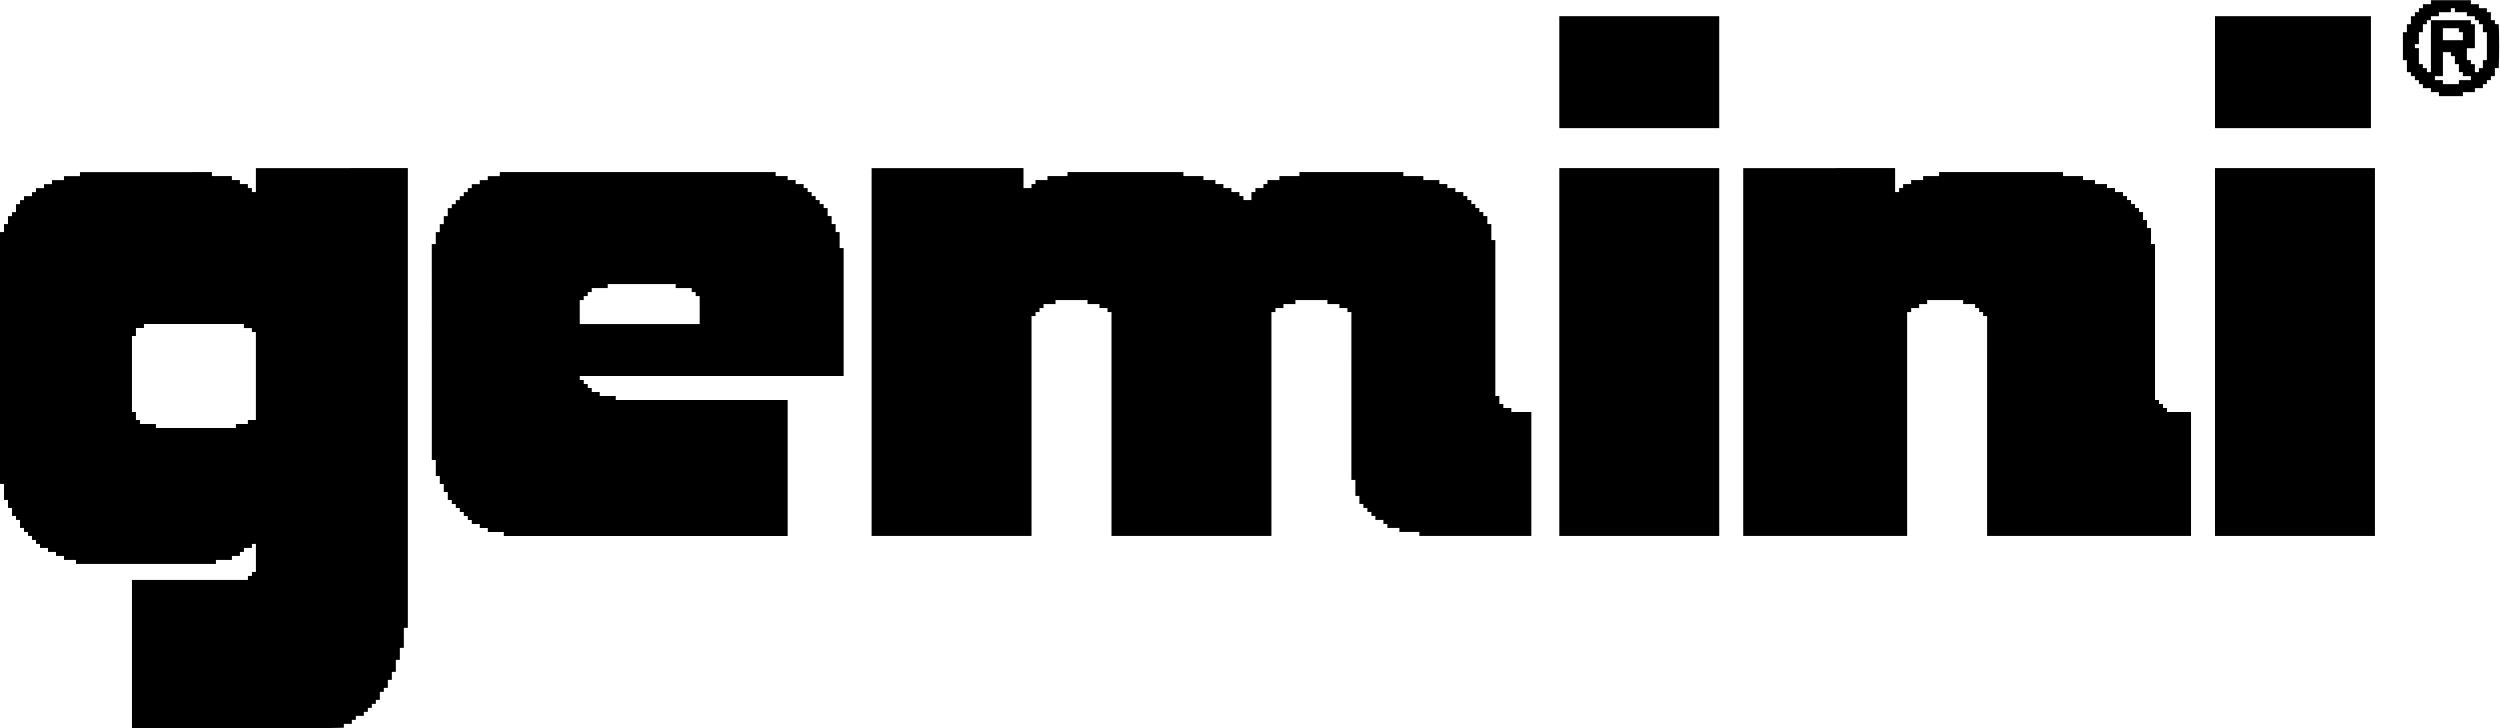
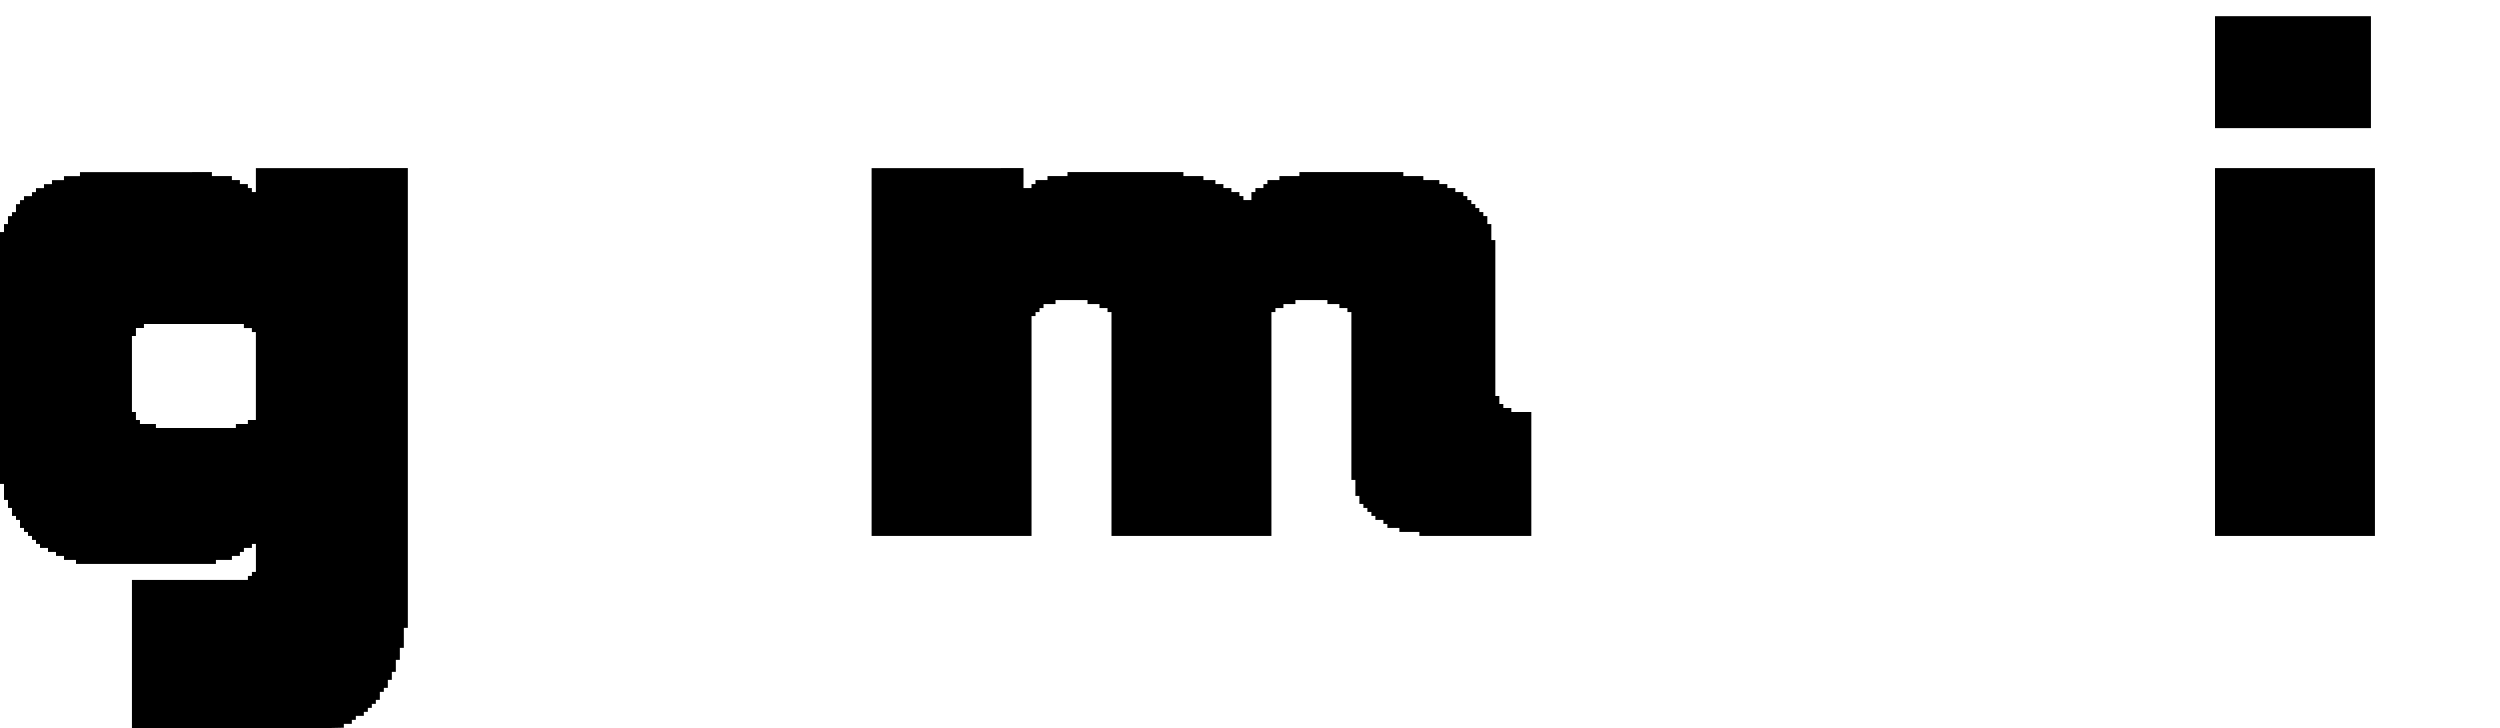
<svg xmlns="http://www.w3.org/2000/svg" xmlns:ns1="http://sodipodi.sourceforge.net/DTD/sodipodi-0.dtd" xmlns:ns2="http://www.inkscape.org/namespaces/inkscape" version="1.1" id="svg2" xml:space="preserve" width="6668" height="1942.667" viewBox="0 0 6668 1942.667" ns1:docname="1.eps">
  <defs id="defs6" />
  <ns1:namedview id="namedview4" pagecolor="#ffffff" bordercolor="#666666" borderopacity="1.0" ns2:pageshadow="2" ns2:pageopacity="0.0" ns2:pagecheckerboard="0" />
  <g id="g8" ns2:groupmode="layer" ns2:label="ink_ext_XXXXXX" transform="matrix(1.333,0,0,-1.333,0,1942.667)">
    <g id="g10" transform="scale(0.1)">
-       <path d="m 48640,14530 v -40 h -160 v -80 h -40 -40 v -40 -40 h -40 -40 v -40 -40 h -40 -40 v -80 -80 h -40 -40 v -80 -80 h -40 -40 v -280 -280 h 40 40 v -120 -120 h 40 40 v -40 -40 h 40 40 v -40 -40 h 40 40 v -40 -40 h 40 40 v -40 -40 h 80 80 v -40 -40 h 80 80 v -40 -40 h 240 240 v 40 40 h 120 120 v 40 40 h 80 80 v 40 40 h 40 40 v 40 40 h 40 40 v 40 40 h 40 40 v 80 80 h 38.5 38.5 l 6,220 c 3.3,121 3.3,319 0,440 l -6,220 h -38.5 c -38.5,0 -38.5,0 -38.5,40 v 40 h -40 -40 v 80 80 h -40 -40 v 40 40 h -80 -80 v 40 40 h -80 -80 v 40 40 h -400 -400 z m 480,-160 v -40 h 240 v -80 h 80 80 v -40 -40 h 40 40 v -40 -40 h 40 40 v -80 -80 h 40 40 v -280 -280 h -40 -40 v -80 -80 h -40 -40 v -40 -40 h -40 -40 v 80 80 h -40 -40 v 40 40 h -40 -40 v 120 120 h 80 80 v 240 240 h -40 -40 v 40 40 h -400 -400 v -520 -520 h -40 -40 v 40 40 h -40 -40 v 40 40 h -40 -40 v 160 160 h -40 -40 v 40 40 h 40 40 v 120 120 h 40 40 v 80 80 h 40 40 v 40 40 h 40 40 v 40 40 h 80 80 v 40 40 h 120 120 v 40 40 h 40 40 z m 80,-400 v -40 h 80 v -160 h -200 -200 v 120 120 h 160 160 z m -160,-480 v -40 h 80 v -160 h 40 40 v -80 -80 h 40 40 v -40 -40 h 80 80 v -40 -40 h -120 -120 v -40 -40 h -160 -160 v 40 40 h -80 -80 v 40 40 h 80 80 v 240 240 h 80 80 v -40" style="fill:#000000;fill-opacity:1;fill-rule:nonzero;stroke:none" id="path12" />
-       <path d="m 31200,13130 v -1120 h 3200 v 2240 h -1600 -1600 v -1120" style="fill:#000000;fill-opacity:1;fill-rule:nonzero;stroke:none" id="path14" />
      <path d="m 44320,13130 v -1120 h 3120 v 2240 h -1560 -1560 v -1120" style="fill:#000000;fill-opacity:1;fill-rule:nonzero;stroke:none" id="path16" />
      <path d="m 5120,10970 v -240 h -80 v 80 h -40 -40 v 40 40 h -80 -80 v 40 40 h -80 -80 v 40 40 h -200 -200 v 40 40 H 2920 1600 v -40 -40 h -160 -160 v -40 -40 h -120 -120 v -40 -40 h -80 -80 v -40 -40 h -80 -80 v -40 -40 h -40 -40 v -40 -40 h -80 -80 v -40 -40 h -40 -40 v -40 -40 h -40 -40 v -80 -80 h -40 -40 v -40 -40 h -40 -40 v -80 -80 H 120 80 v -80 -80 H 40 0 V 7410 4890 h 40 40 v -160 -160 h 40 40 v -80 -80 h 40 40 v -80 -80 h 40 40 v -40 -40 h 40 40 v -80 -80 h 40 40 v -40 -40 h 40 40 v -40 -40 h 40 40 v -40 -40 h 40 40 v -40 -40 h 40 40 v -40 -40 h 80 80 v -40 -40 h 80 80 v -40 -40 h 80 80 v -40 -40 h 120 120 v -40 -40 h 1400 1400 v 40 40 h 160 160 v 40 40 h 80 80 v 40 40 h 40 40 v 40 40 h 80 80 v 40 40 h 40 40 v -280 -280 h -40 -40 v -40 -40 h -40 -40 v -40 -40 H 3800 2640 V 1485 0 h 1818.5 c 1000,0 1954.2,2.926 2120,6.5 L 6880,13 V 51.5 90 h 80 80 v 40 40 h 40 40 v 40 40 h 80 80 v 40 40 h 40 40 v 40 40 h 40 40 v 40 40 h 40 40 v 40 40 h 40 40 v 80 80 h 40 40 v 40 40 h 40 40 v 80 80 h 40 40 v 80 80 h 40 40 v 120 120 h 40 40 v 120 120 h 40 40 v 200 200 h 40 40 v 4600 4600 H 6640 5120 Z M 4880,8050 v -40 h 160 v -80 h 40 40 v -880 -880 h -80 -80 v -40 -40 h -120 -120 v -40 -40 h -800 -800 v 40 40 h -160 -160 v 40 40 h -40 -40 v 80 80 h -40 -40 v 760 760 h 40 40 v 80 80 h 80 80 v 40 40 h 1000 1000 v -40" style="fill:#000000;fill-opacity:1;fill-rule:nonzero;stroke:none" id="path18" />
      <path d="M 17440,7530 V 3850 h 3200 v 4400 h 40 40 v 40 40 h 40 40 v 40 40 h 40 40 v 40 40 h 120 120 v 40 40 h 320 320 v -40 -40 h 120 120 v -40 -40 h 80 80 v -40 -40 h 40 40 V 6090 3850 h 1600 1600 v 2240 2240 h 40 40 v 40 40 h 80 80 v 40 40 h 120 120 v 40 40 h 320 320 v -40 -40 h 120 120 v -40 -40 h 80 80 v -40 -40 h 40 40 V 6650 4970 h 40 40 v -160 -160 h 40 40 v -80 -80 h 40 40 v -40 -40 h 40 40 v -40 -40 h 40 40 v -40 -40 h 40 40 v -40 -40 h 80 80 v -40 -40 h 40 40 v -40 -40 h 120 120 v -40 -40 h 200 200 v -40 -40 h 1120 1120 v 1240 1240 h -200 -200 v 40 40 h -80 -80 v 40 40 h -40 -40 v 80 80 h -40 -40 v 1560 1560 h -40 -40 v 160 160 h -40 -40 v 80 80 h -40 -40 v 40 40 h -40 -40 v 40 40 h -40 -40 v 40 40 h -40 -40 v 40 40 h -40 -40 v 40 40 h -40 -40 v 40 40 h -80 -80 v 40 40 h -80 -80 v 40 40 h -80 -80 v 40 40 h -160 -160 v 40 40 h -200 -200 v 40 40 h -1040 -1040 v -40 -40 h -200 -200 v -40 -40 h -120 -120 v -40 -40 h -40 -40 v -40 -40 h -80 -80 v -40 -40 h -40 -40 v -80 -80 h -80 -80 v 40 40 h -40 -40 v 40 40 h -80 -80 v 40 40 h -80 -80 v 40 40 h -80 -80 v 40 40 h -120 -120 v 40 40 h -200 -200 v 40 40 h -1160 -1160 v -40 -40 h -200 -200 v -40 -40 h -120 -120 v -40 -40 h -40 -40 v -40 -40 h -80 -80 v 200 200 H 18960 17440 V 7530" style="fill:#000000;fill-opacity:1;fill-rule:nonzero;stroke:none" id="path20" />
-       <path d="M 31200,7530 V 3850 h 3200 v 7360 H 32800 31200 V 7530" style="fill:#000000;fill-opacity:1;fill-rule:nonzero;stroke:none" id="path22" />
-       <path d="M 34880,7530 V 3850 h 3280 v 4480 h 40 40 v 40 40 h 80 80 v 40 40 h 80 80 v 40 40 h 360 360 v -40 -40 h 120 120 v -40 -40 h 40 40 v -40 -40 h 40 40 v -40 -40 h 40 40 V 6050 3850 h 2040 2040 v 1240 1240 h -240 -240 v 40 40 h -40 -40 v 40 40 h -40 -40 v 40 40 h -40 -40 v 1560 1560 h -40 -40 v 160 160 h -40 -40 v 80 80 h -40 -40 v 80 80 h -40 -40 v 40 40 h -40 -40 v 40 40 h -40 -40 v 40 40 h -40 -40 v 40 40 h -40 -40 v 40 40 h -80 -80 v 40 40 h -80 -80 v 40 40 h -120 -120 v 40 40 h -120 -120 v 40 40 h -200 -200 v 40 40 h -1240 -1240 v -40 -40 h -160 -160 v -40 -40 h -120 -120 v -40 -40 h -80 -80 v -40 -40 h -40 -40 v -40 -40 h -40 -40 v 240 240 H 36400 34880 V 7530" style="fill:#000000;fill-opacity:1;fill-rule:nonzero;stroke:none" id="path24" />
      <path d="M 44320,7530 V 3850 h 3200 v 7360 H 45920 44320 V 7530" style="fill:#000000;fill-opacity:1;fill-rule:nonzero;stroke:none" id="path26" />
-       <path d="m 10000,11090 v -40 h -240 v -80 h -80 -80 v -40 -40 h -80 -80 v -40 -40 h -40 -40 v -40 -40 h -40 -40 v -40 -40 h -40 -40 v -40 -40 h -40 -40 v -40 -40 h -40 -40 v -40 -40 h -40 -40 v -80 -80 h -40 -40 v -80 -80 h -40 -40 v -80 -80 h -40 -40 v -120 -120 h -40 -40 V 7530 5370 h 40 40 v -160 -160 h 40 40 v -80 -80 h 40 40 v -80 -80 h 40 40 v -80 -80 h 40 40 v -40 -40 h 40 40 v -40 -40 h 40 40 v -40 -40 h 40 40 v -40 -40 h 40 40 v -40 -40 h 40 40 v -40 -40 h 80 80 v -40 -40 h 80 80 v -40 -40 h 160 160 v -40 -40 h 2840 2840 v 1360 1360 h -1720 -1720 v 40 40 h -160 -160 v 40 40 h -80 -80 v 40 40 h -40 -40 v 40 40 h -40 -40 v 40 40 h -40 -40 v 40 40 h 2640 2640 v 1280 1280 h -40 -40 v 160 160 h -40 -40 v 80 80 h -40 -40 v 80 80 h -40 -40 v 80 80 h -40 -40 v 40 40 h -40 -40 v 40 40 h -40 -40 v 40 40 h -40 -40 v 40 40 h -40 -40 v 40 40 h -40 -40 v 40 40 h -80 -80 v 40 40 h -80 -80 v 40 40 h -120 -120 v 40 40 h -2760 -2760 z m 3520,-2240 v -40 h 320 v -80 h 40 40 v -40 -40 h 40 40 v -280 -280 h -1200 -1200 v 240 240 h 40 40 v 40 40 h 40 40 v 40 40 h 40 40 v 40 40 h 160 160 v 40 40 h 680 680 v -40" style="fill:#000000;fill-opacity:1;fill-rule:nonzero;stroke:none" id="path28" />
    </g>
  </g>
</svg>